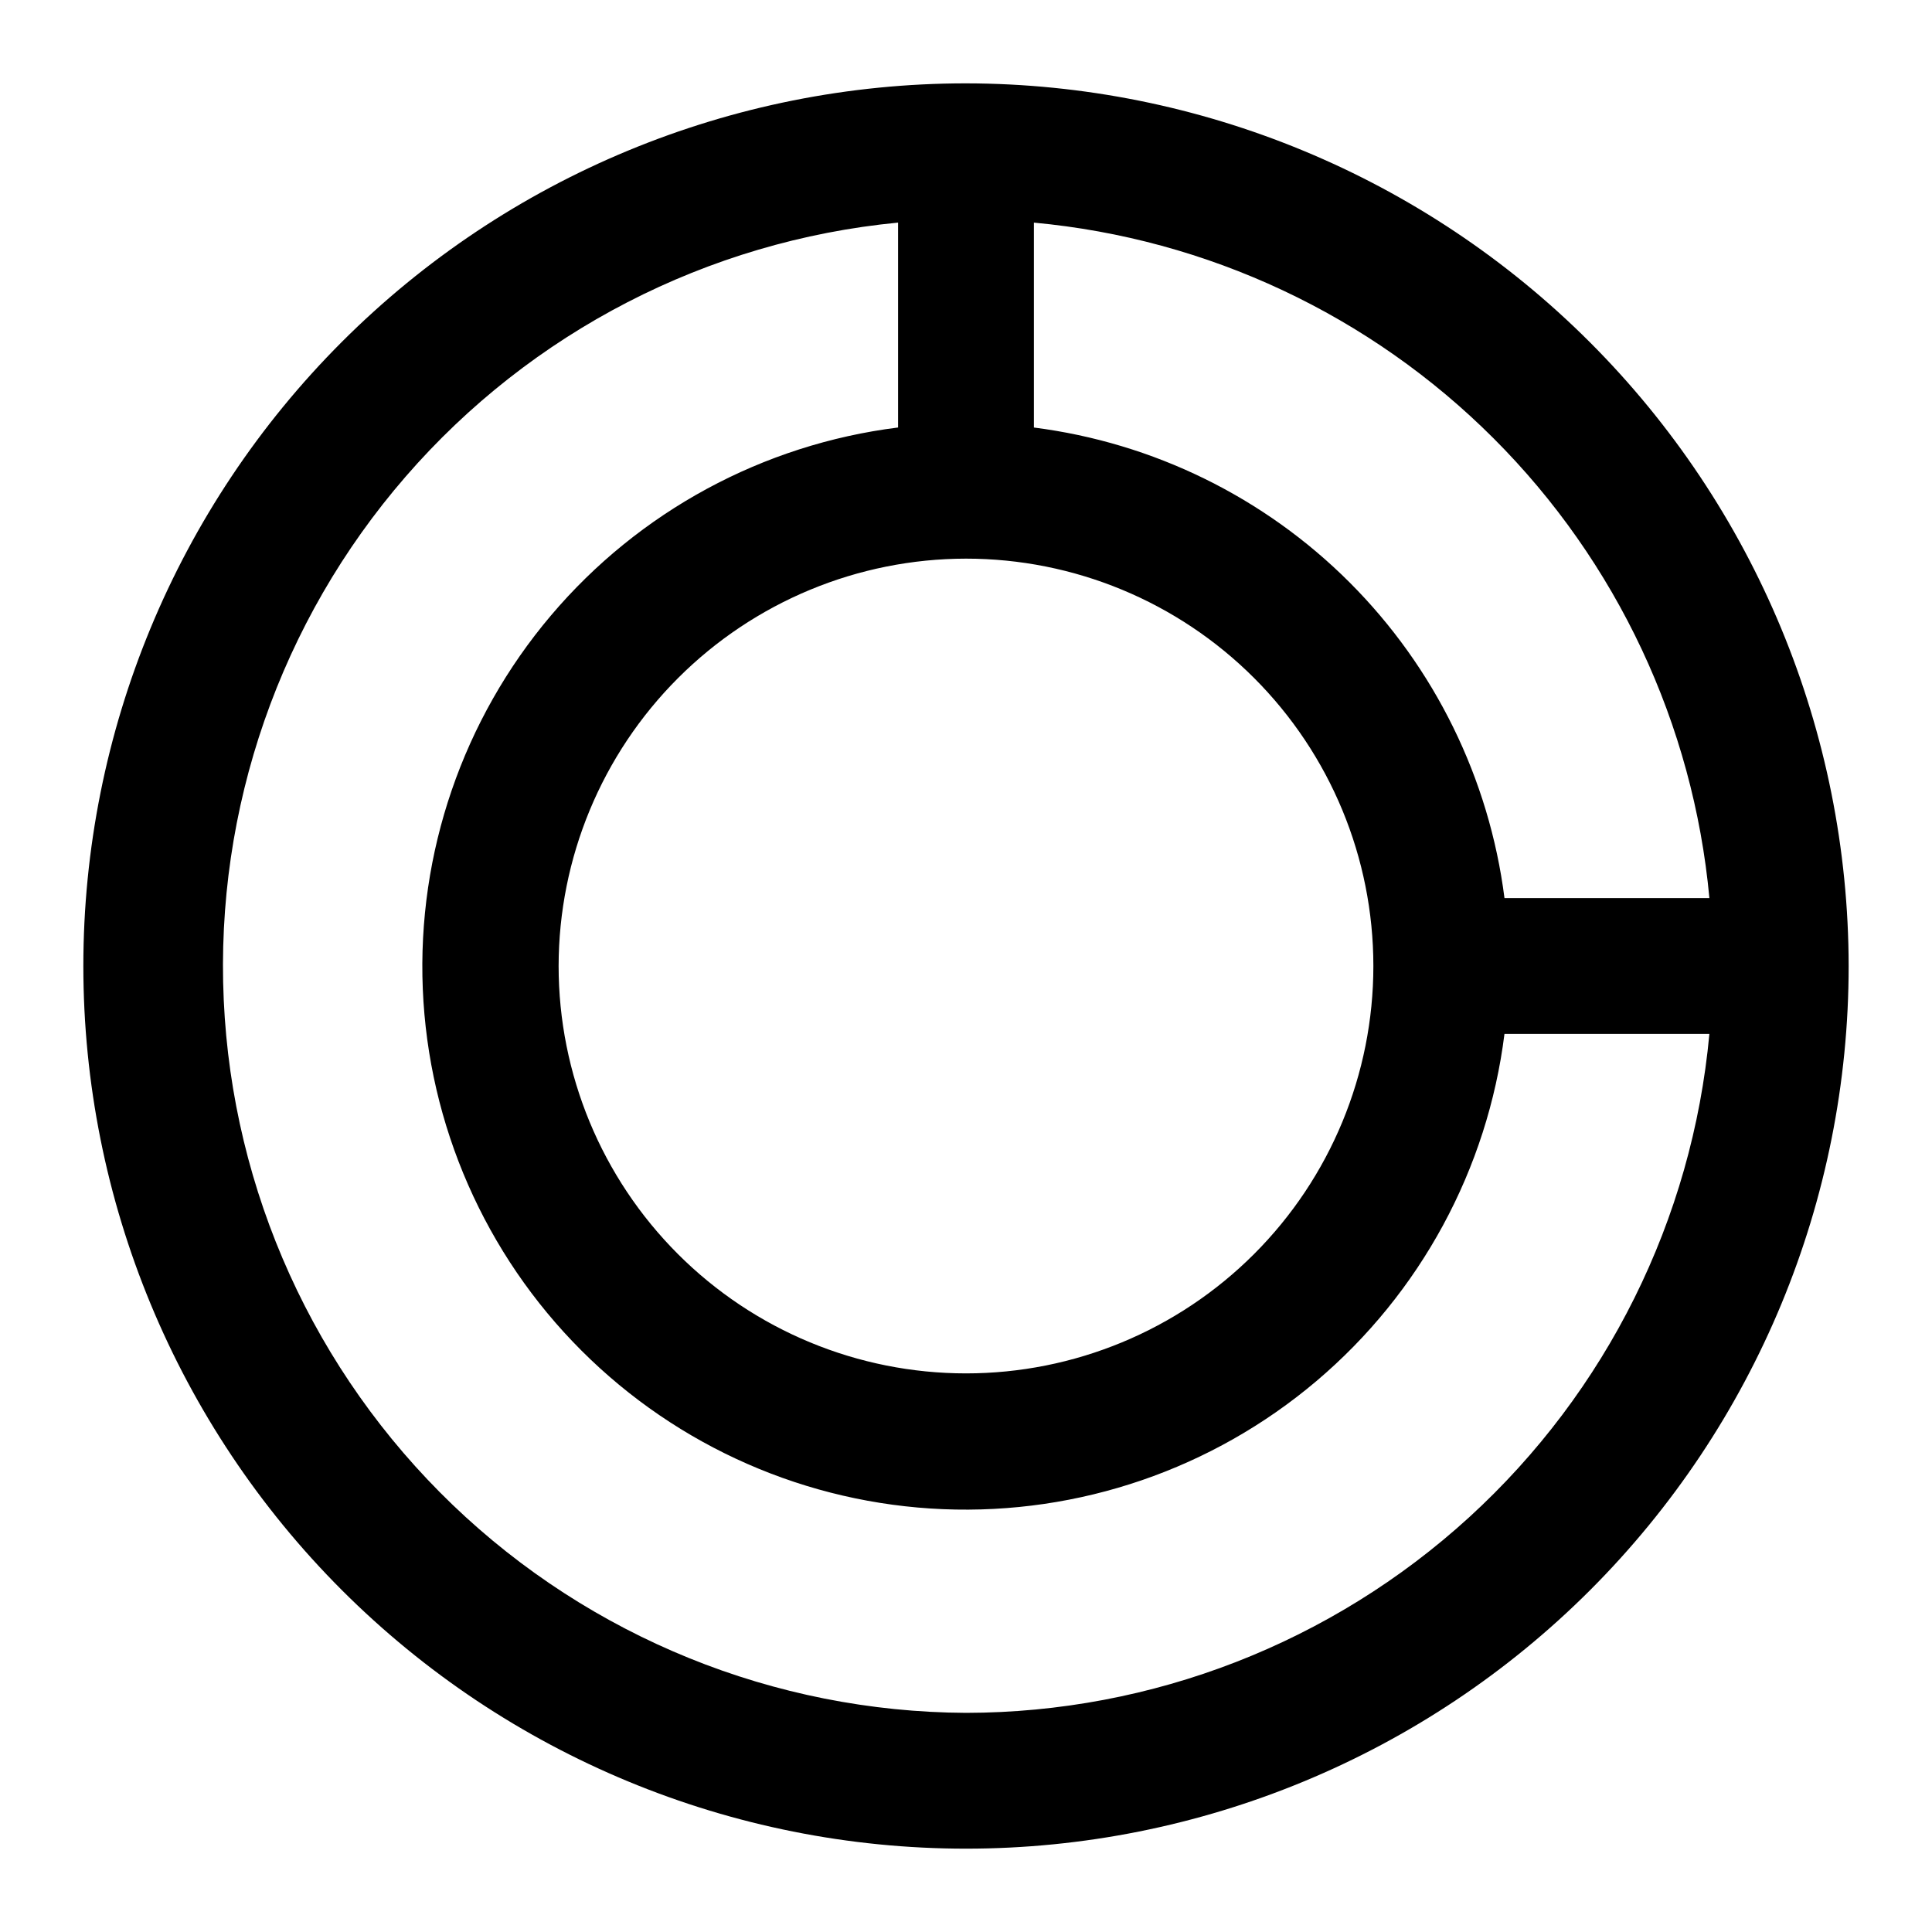
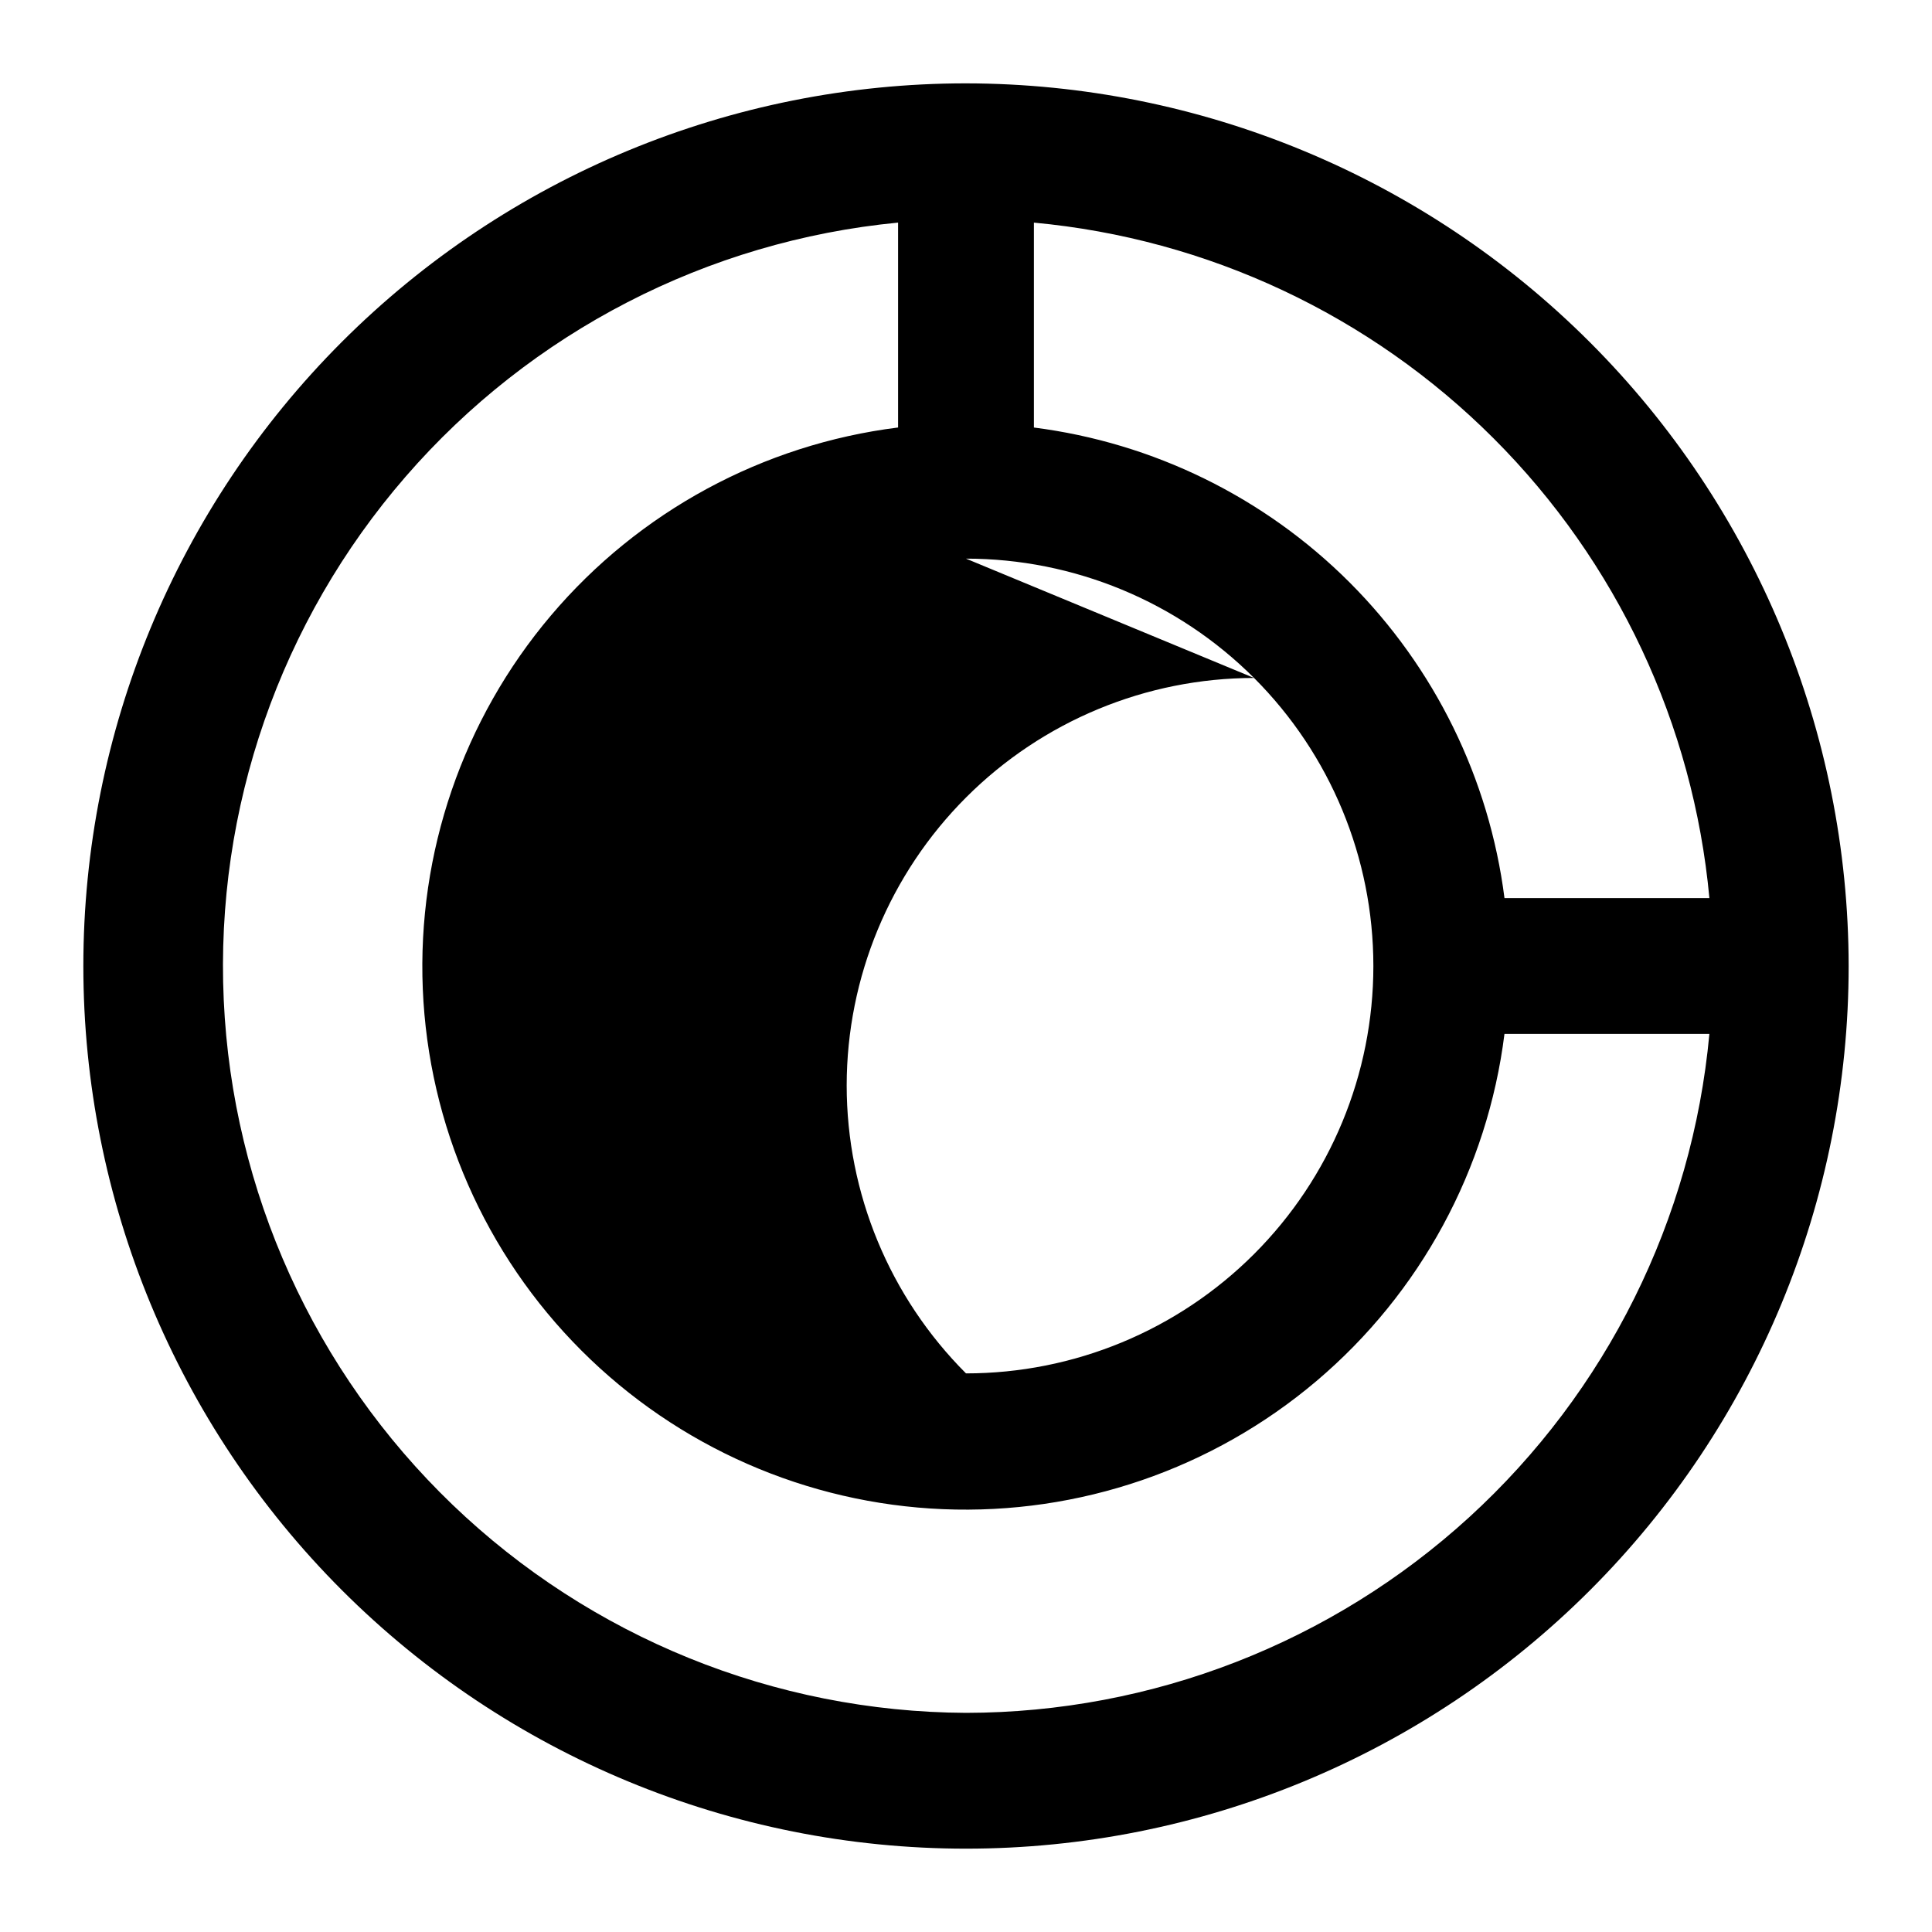
<svg xmlns="http://www.w3.org/2000/svg" fill="#000000" width="800px" height="800px" version="1.1" viewBox="144 144 512 512">
-   <path d="m400 166.09c-62.039 0-121.54 24.645-165.4 68.512-43.867 43.867-68.512 103.36-68.512 165.4 0 62.035 24.645 121.53 68.512 165.4 43.867 43.867 103.36 68.512 165.4 68.512 62.035 0 121.53-24.645 165.4-68.512 43.867-43.867 68.512-103.36 68.512-165.4-0.07-62.016-24.738-121.47-68.59-165.32-43.852-43.852-103.3-68.516-165.32-68.59zm197.01 215.92h-54.305c-4.039-31.664-18.477-61.09-41.047-83.664-22.57-22.57-52-37.008-83.664-41.047v-54.301c46.039 4.258 89.137 24.488 121.83 57.18 32.695 32.695 52.922 75.793 57.184 121.83zm-197.01-89.965c28.633 0 56.09 11.375 76.336 31.621 20.246 20.246 31.621 47.707 31.621 76.34s-11.375 56.09-31.621 76.336c-20.246 20.246-47.703 31.621-76.336 31.621s-56.094-11.375-76.34-31.621c-20.246-20.246-31.621-47.703-31.621-76.336 0.027-28.625 11.414-56.07 31.652-76.309 20.238-20.238 47.684-31.625 76.309-31.652zm0 305.88c-50.758-0.258-99.477-20.012-136.09-55.168-36.605-35.16-58.309-83.039-60.617-133.75-2.312-50.703 14.945-100.36 48.207-138.7 33.258-38.344 79.977-62.441 130.5-67.316v54.301c-35.832 4.484-68.672 22.27-92.004 49.832s-35.449 62.891-33.953 98.973c1.5 36.078 16.504 70.281 42.039 95.812 25.535 25.535 59.734 40.543 95.816 42.039 36.078 1.496 71.406-10.621 98.969-33.953 27.562-23.332 45.352-56.172 49.832-92.004h54.305c-4.527 49.141-27.234 94.824-63.672 128.11-36.441 33.277-83.988 51.762-133.34 51.824z" />
+   <path d="m400 166.09c-62.039 0-121.54 24.645-165.4 68.512-43.867 43.867-68.512 103.36-68.512 165.4 0 62.035 24.645 121.53 68.512 165.4 43.867 43.867 103.36 68.512 165.4 68.512 62.035 0 121.53-24.645 165.4-68.512 43.867-43.867 68.512-103.36 68.512-165.4-0.07-62.016-24.738-121.47-68.59-165.32-43.852-43.852-103.3-68.516-165.32-68.59zm197.01 215.92h-54.305c-4.039-31.664-18.477-61.09-41.047-83.664-22.57-22.57-52-37.008-83.664-41.047v-54.301c46.039 4.258 89.137 24.488 121.83 57.18 32.695 32.695 52.922 75.793 57.184 121.83zm-197.01-89.965c28.633 0 56.09 11.375 76.336 31.621 20.246 20.246 31.621 47.707 31.621 76.34s-11.375 56.09-31.621 76.336c-20.246 20.246-47.703 31.621-76.336 31.621c-20.246-20.246-31.621-47.703-31.621-76.336 0.027-28.625 11.414-56.07 31.652-76.309 20.238-20.238 47.684-31.625 76.309-31.652zm0 305.88c-50.758-0.258-99.477-20.012-136.09-55.168-36.605-35.16-58.309-83.039-60.617-133.75-2.312-50.703 14.945-100.36 48.207-138.7 33.258-38.344 79.977-62.441 130.5-67.316v54.301c-35.832 4.484-68.672 22.27-92.004 49.832s-35.449 62.891-33.953 98.973c1.5 36.078 16.504 70.281 42.039 95.812 25.535 25.535 59.734 40.543 95.816 42.039 36.078 1.496 71.406-10.621 98.969-33.953 27.562-23.332 45.352-56.172 49.832-92.004h54.305c-4.527 49.141-27.234 94.824-63.672 128.11-36.441 33.277-83.988 51.762-133.34 51.824z" />
</svg>